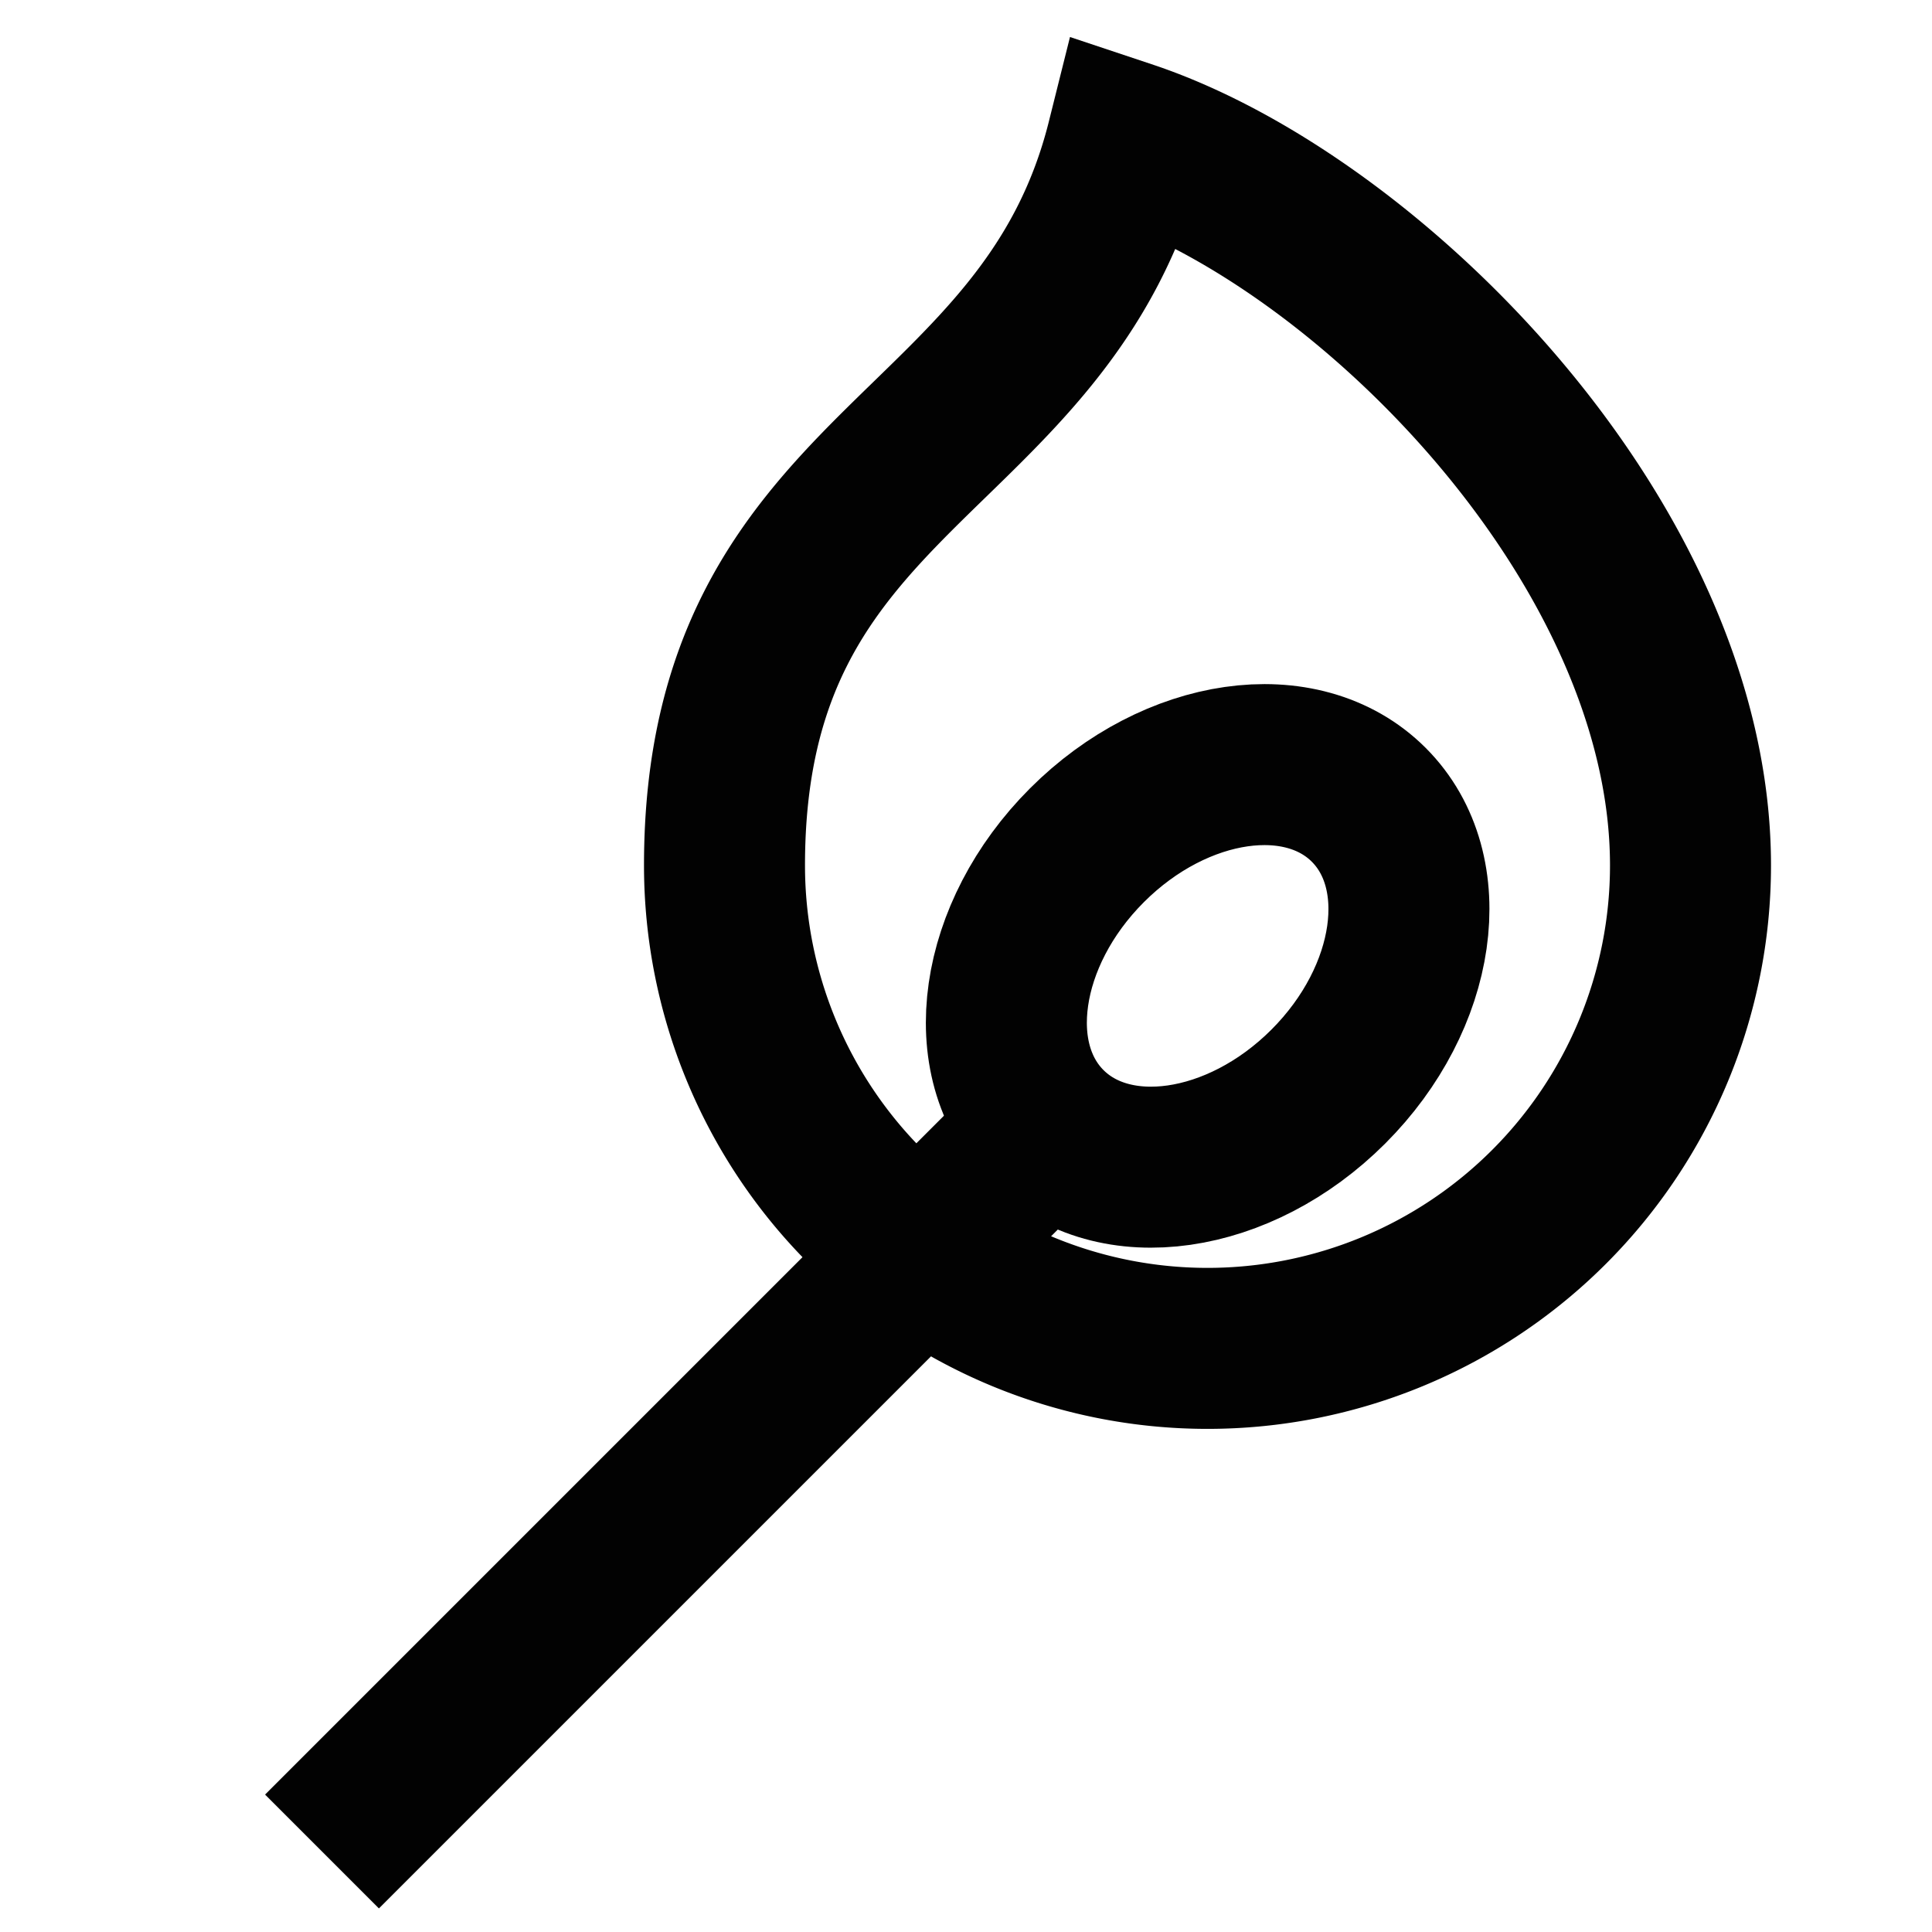
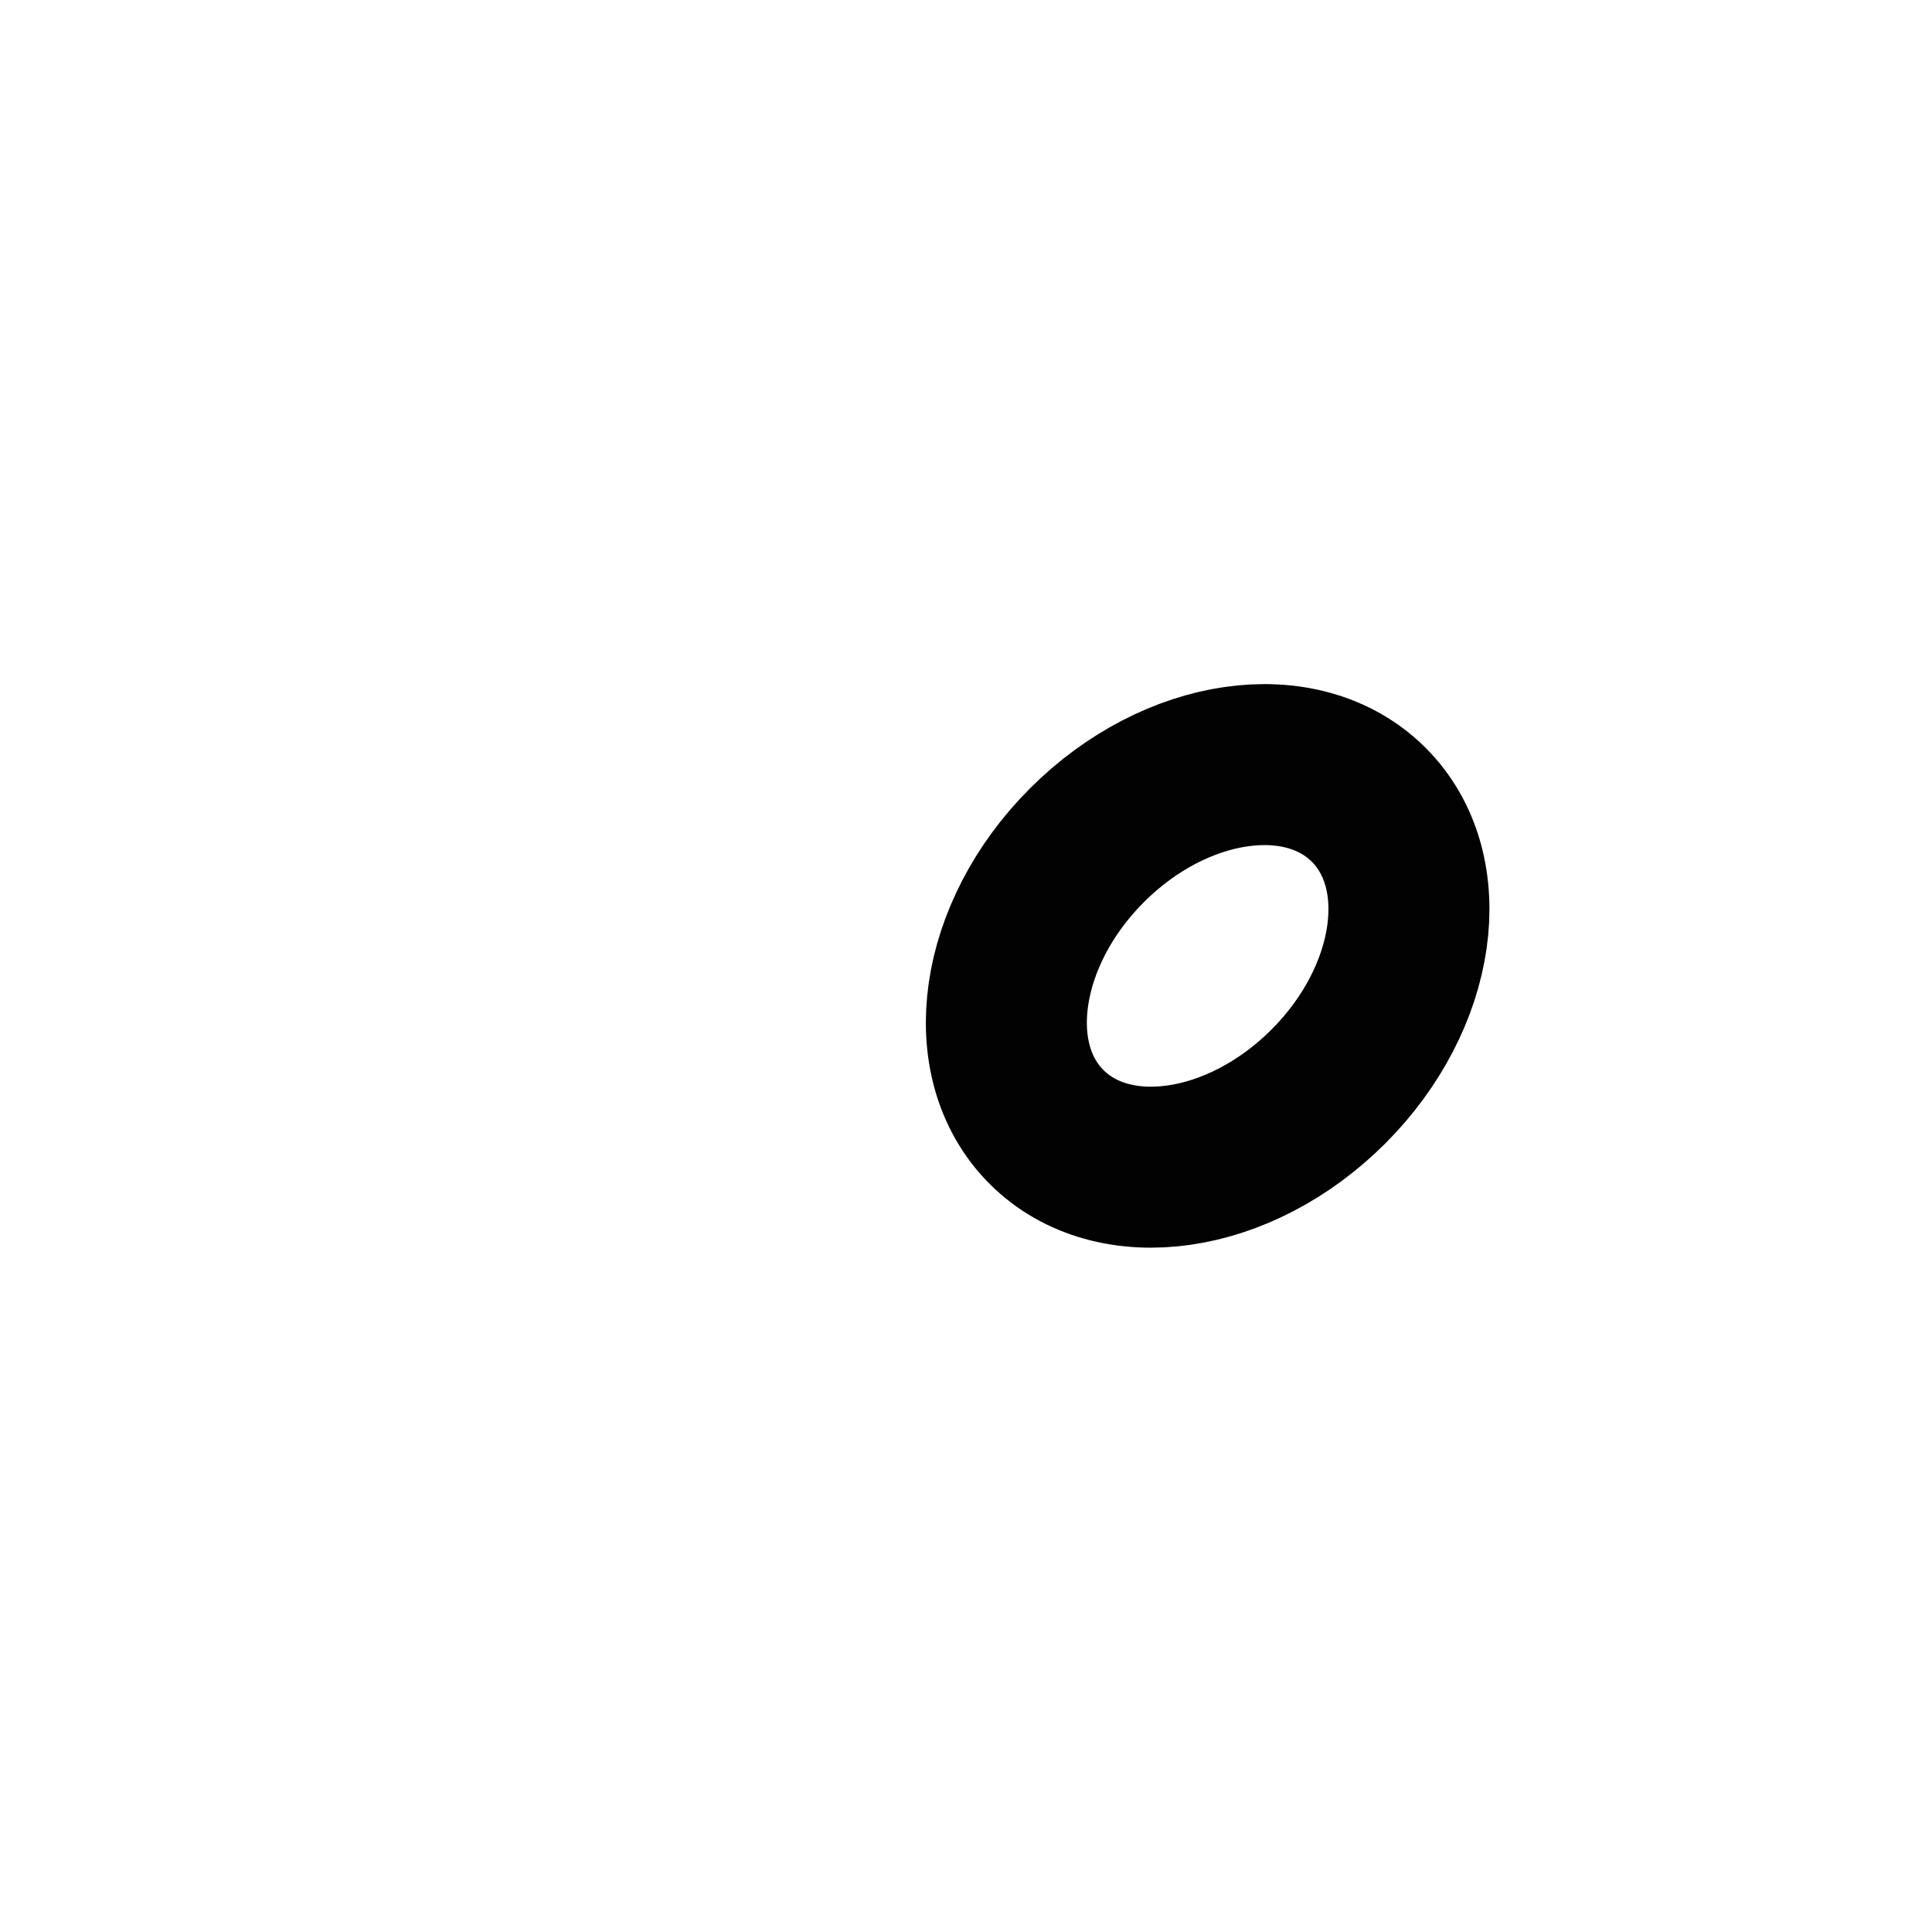
<svg xmlns="http://www.w3.org/2000/svg" width="800px" height="800px" viewBox="0 0 24 24" id="Layer_1" data-name="Layer 1">
  <defs>
    <style>.cls-1{fill:none;stroke:#020202;stroke-miterlimit:10;stroke-width:2px;}</style>
  </defs>
-   <path class="cls-1" d="M21,10.75a6,6,0,0,1-12,0c0-5,4-5,5-9C17,2.75,21,6.75,21,10.75Z" />
  <ellipse class="cls-1" cx="15" cy="12" rx="2.83" ry="2.12" transform="translate(-4.09 14.12) rotate(-45)" />
-   <line class="cls-1" x1="13" y1="14" x2="4" y2="23" />
</svg>